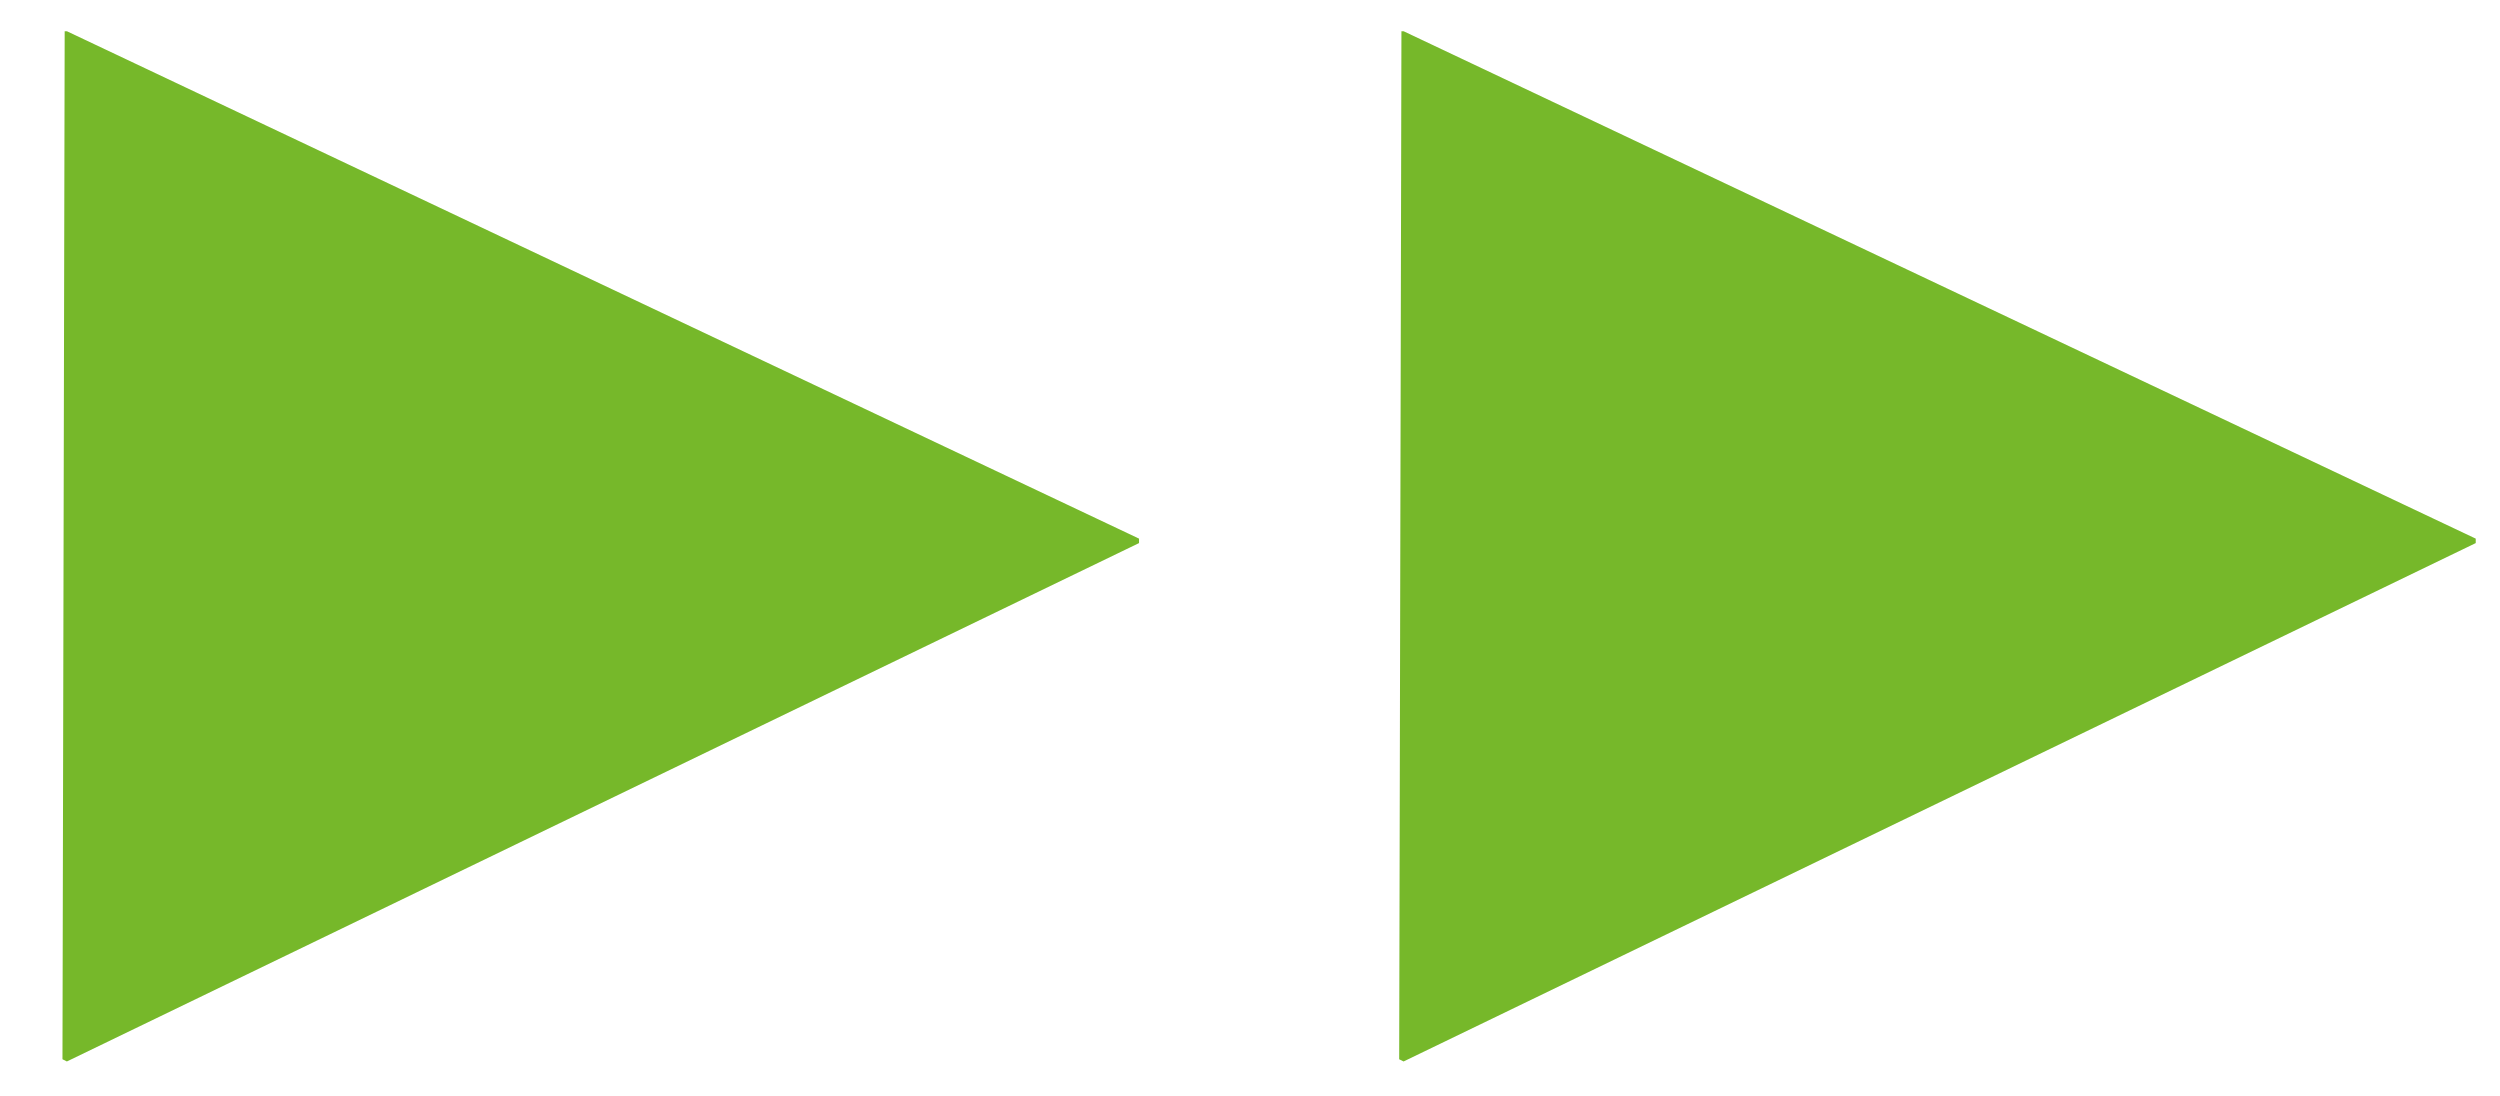
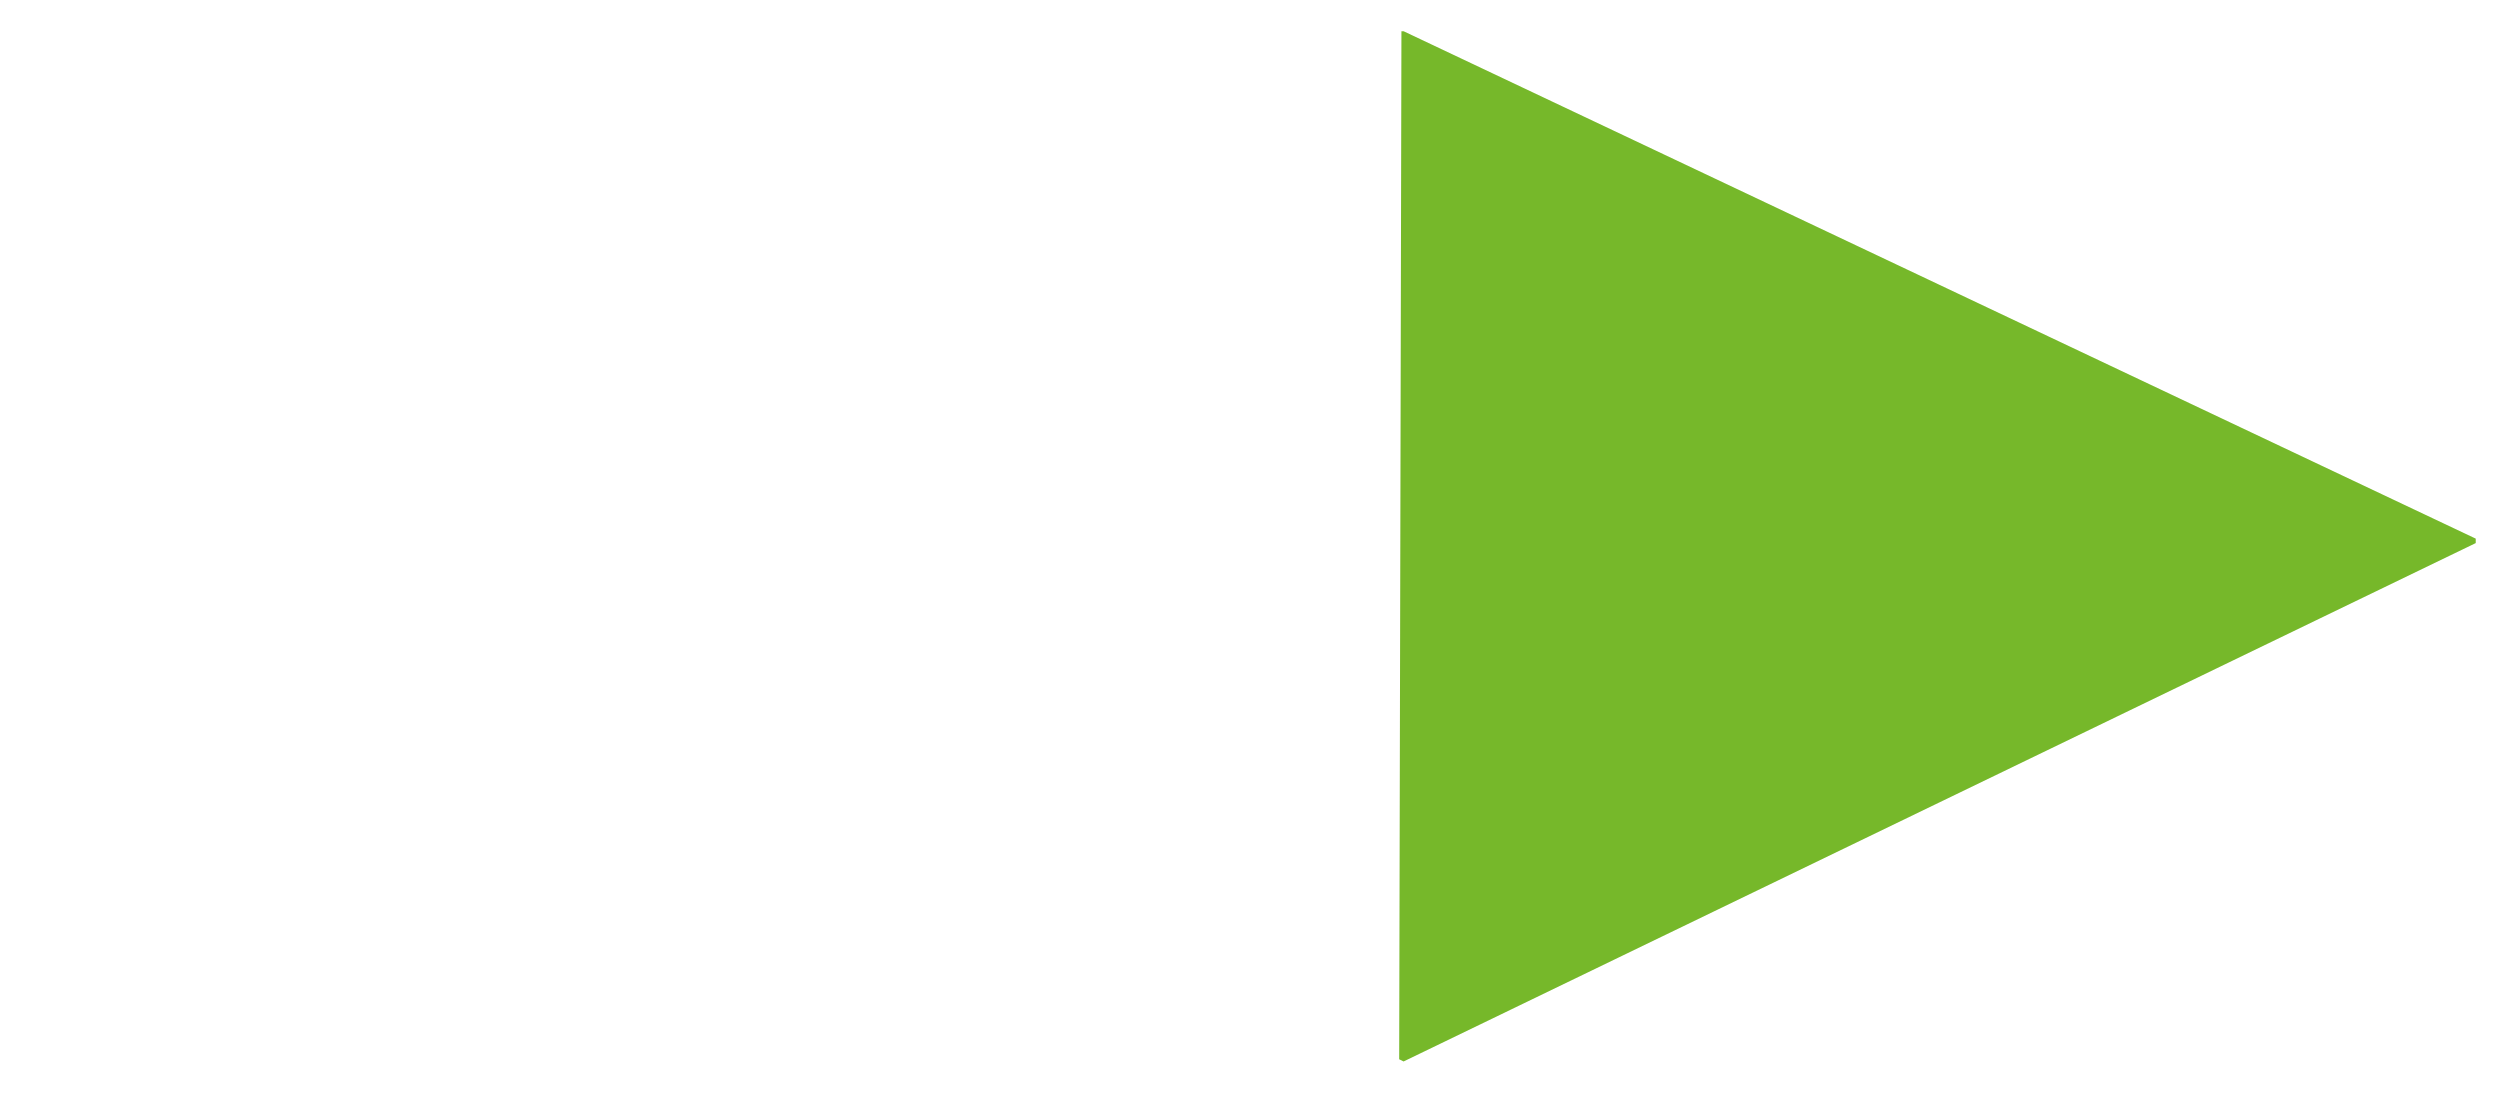
<svg xmlns="http://www.w3.org/2000/svg" version="1.1" id="Ebene_1" x="0px" y="0px" width="56.667px" height="24.833px" viewBox="0 0 56.667 24.833" enable-background="new 0 0 56.667 24.833" xml:space="preserve">
-   <polygon fill="#76B82A" points="1.466,0.708 1.516,0.708 25.818,12.209 25.818,12.31 1.516,24.06 1.416,24.01 " />
  <polygon fill="#76B82A" points="31.766,0.708 31.815,0.708 56.117,12.209 56.117,12.31 31.815,24.06 31.715,24.01 " />
</svg>